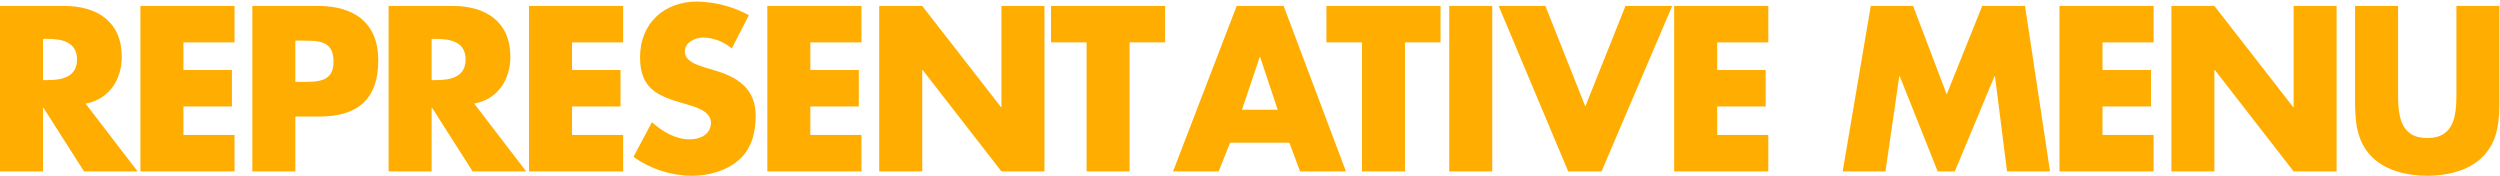
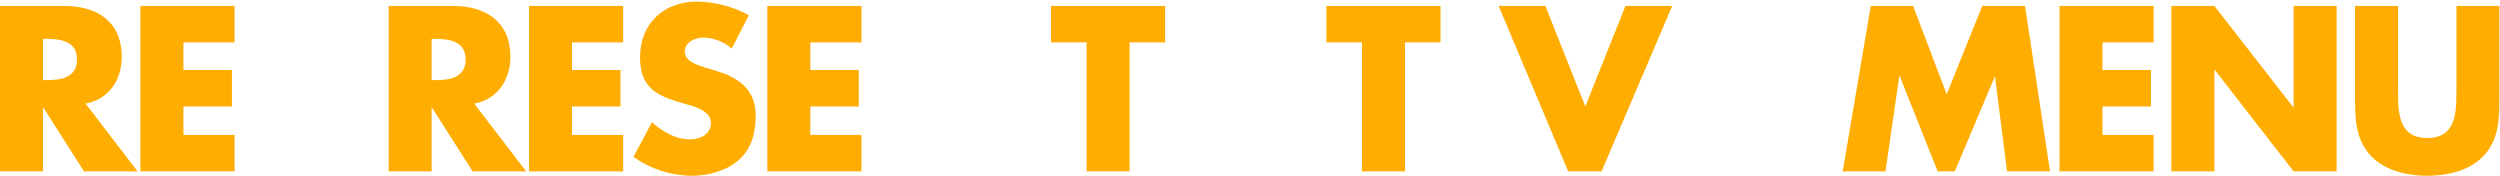
<svg xmlns="http://www.w3.org/2000/svg" width="1120" height="79" viewBox="0 0 1120 79" fill="none">
  <path d="M61.632 76.781H37.647L19.463 48.275H19.263V76.781H0V2.663H28.8C43.446 2.663 54.553 9.642 54.553 25.463C54.553 35.686 48.853 44.533 38.335 46.4L61.632 76.781ZM19.266 35.89H21.134C27.425 35.89 34.502 34.71 34.502 26.649C34.502 18.588 27.425 17.41 21.134 17.41H19.266V35.89Z" fill="#FFAD00" />
  <path d="M82.176 18.982V31.368H103.9V47.685H82.176V60.463H105.076V76.78H62.906V2.663H105.076V18.98L82.176 18.982Z" fill="#FFAD00" />
-   <path d="M113.047 2.663H142.536C158.46 2.663 169.469 10.035 169.469 27.041C169.469 44.541 160.033 52.205 143.223 52.205H132.313V76.779H113.047V2.663ZM132.313 36.674H135.557C142.537 36.674 149.418 36.674 149.418 27.631C149.418 18.293 143.028 18.194 135.557 18.194H132.314L132.313 36.674Z" fill="#FFAD00" />
  <path d="M235.725 76.781H211.741L193.559 48.275H193.359V76.781H174.094V2.663H202.894C217.541 2.663 228.648 9.642 228.648 25.463C228.648 35.686 222.948 44.533 212.429 46.4L235.725 76.781ZM193.359 35.89H195.226C201.517 35.89 208.595 34.71 208.595 26.649C208.595 18.588 201.517 17.41 195.226 17.41H193.359V35.89Z" fill="#FFAD00" />
  <path d="M256.27 18.982V31.368H277.994V47.685H256.27V60.463H279.17V76.78H237V2.663H279.17V18.98L256.27 18.982Z" fill="#FFAD00" />
  <path d="M327.834 21.735C324.273 18.664 319.755 16.927 315.054 16.82C311.516 16.82 306.798 18.884 306.798 23.013C306.798 27.338 312.008 29.013 315.349 30.09L320.264 31.564C330.586 34.611 338.548 39.821 338.548 51.813C338.548 59.186 336.778 66.755 330.881 71.768C325.081 76.683 317.315 78.747 309.846 78.747C300.503 78.656 291.413 75.706 283.797 70.294L292.059 54.763C296.875 58.989 302.576 62.43 309.159 62.43C313.681 62.43 318.497 60.169 318.497 54.959C318.497 49.553 310.929 47.685 306.797 46.506C294.707 43.065 286.744 39.92 286.744 25.568C286.744 10.529 297.459 0.699 312.302 0.699C320.412 0.847 328.368 2.939 335.502 6.799L327.834 21.735Z" fill="#FFAD00" />
  <path d="M363.026 18.982V31.368H384.75V47.685H363.026V60.463H385.926V76.78H343.758V2.663H385.927V18.98L363.026 18.982Z" fill="#FFAD00" />
-   <path d="M393.891 2.663H413.157L448.445 47.978H448.645V2.663H467.911V76.779H448.643L413.357 31.368H413.157V76.781H393.891V2.663Z" fill="#FFAD00" />
  <path d="M506.054 76.781H486.788V18.981H470.859V2.663H521.973V18.98H506.054V76.781Z" fill="#FFAD00" />
-   <path d="M551.08 63.904L545.969 76.781H525.523L554.029 2.663H575.065L602.981 76.779H582.437L577.62 63.902L551.08 63.904ZM564.547 25.563H564.347L556.388 49.163H572.41L564.547 25.563Z" fill="#FFAD00" />
  <path d="M629.432 76.781H610.166V18.981H594.242V2.663H645.354V18.98H629.432V76.781Z" fill="#FFAD00" />
-   <path d="M668.526 76.781H649.258V2.663H668.525L668.526 76.781Z" fill="#FFAD00" />
  <path d="M710.218 47.685L728.207 2.665H749.144L717.493 76.781H702.554L671.391 2.663H692.329L710.218 47.685Z" fill="#FFAD00" />
-   <path d="M769.301 18.982V31.368H791.024V47.685H769.301V60.463H792.201V76.78H750.031V2.663H792.201V18.98L769.301 18.982Z" fill="#FFAD00" />
-   <path d="M838.105 2.663H857.077L872.117 42.277L888.041 2.663H907.209L918.415 76.779H899.153L893.747 34.118H893.547L875.753 76.781H868.086L851.08 34.12H850.88L844.687 76.781H825.523L838.105 2.663Z" fill="#FFAD00" />
+   <path d="M838.105 2.663H857.077L872.117 42.277L888.041 2.663H907.209L918.415 76.779H899.153L893.747 34.118L875.753 76.781H868.086L851.08 34.12H850.88L844.687 76.781H825.523L838.105 2.663Z" fill="#FFAD00" />
  <path d="M941.918 18.982V31.368H963.641V47.685H941.918V60.463H964.818V76.78H922.648V2.663H964.818V18.98L941.918 18.982Z" fill="#FFAD00" />
  <path d="M972.782 2.663H992.049L1027.34 47.978H1027.54V2.663H1046.8V76.779H1027.54L992.248 31.366H992.048V76.779H972.781L972.782 2.663Z" fill="#FFAD00" />
  <path d="M1119.74 2.663V44.343C1119.74 53.878 1119.35 63.314 1111.98 70.49C1105.78 76.59 1096.05 78.747 1087.4 78.747C1078.75 78.747 1069.02 76.585 1062.83 70.49C1055.46 63.314 1055.06 53.878 1055.06 44.343V2.663H1074.33V41.687C1074.33 51.32 1075.02 61.838 1087.4 61.838C1099.79 61.838 1100.48 51.32 1100.48 41.687V2.663H1119.74Z" fill="#FFAD00" />
</svg>